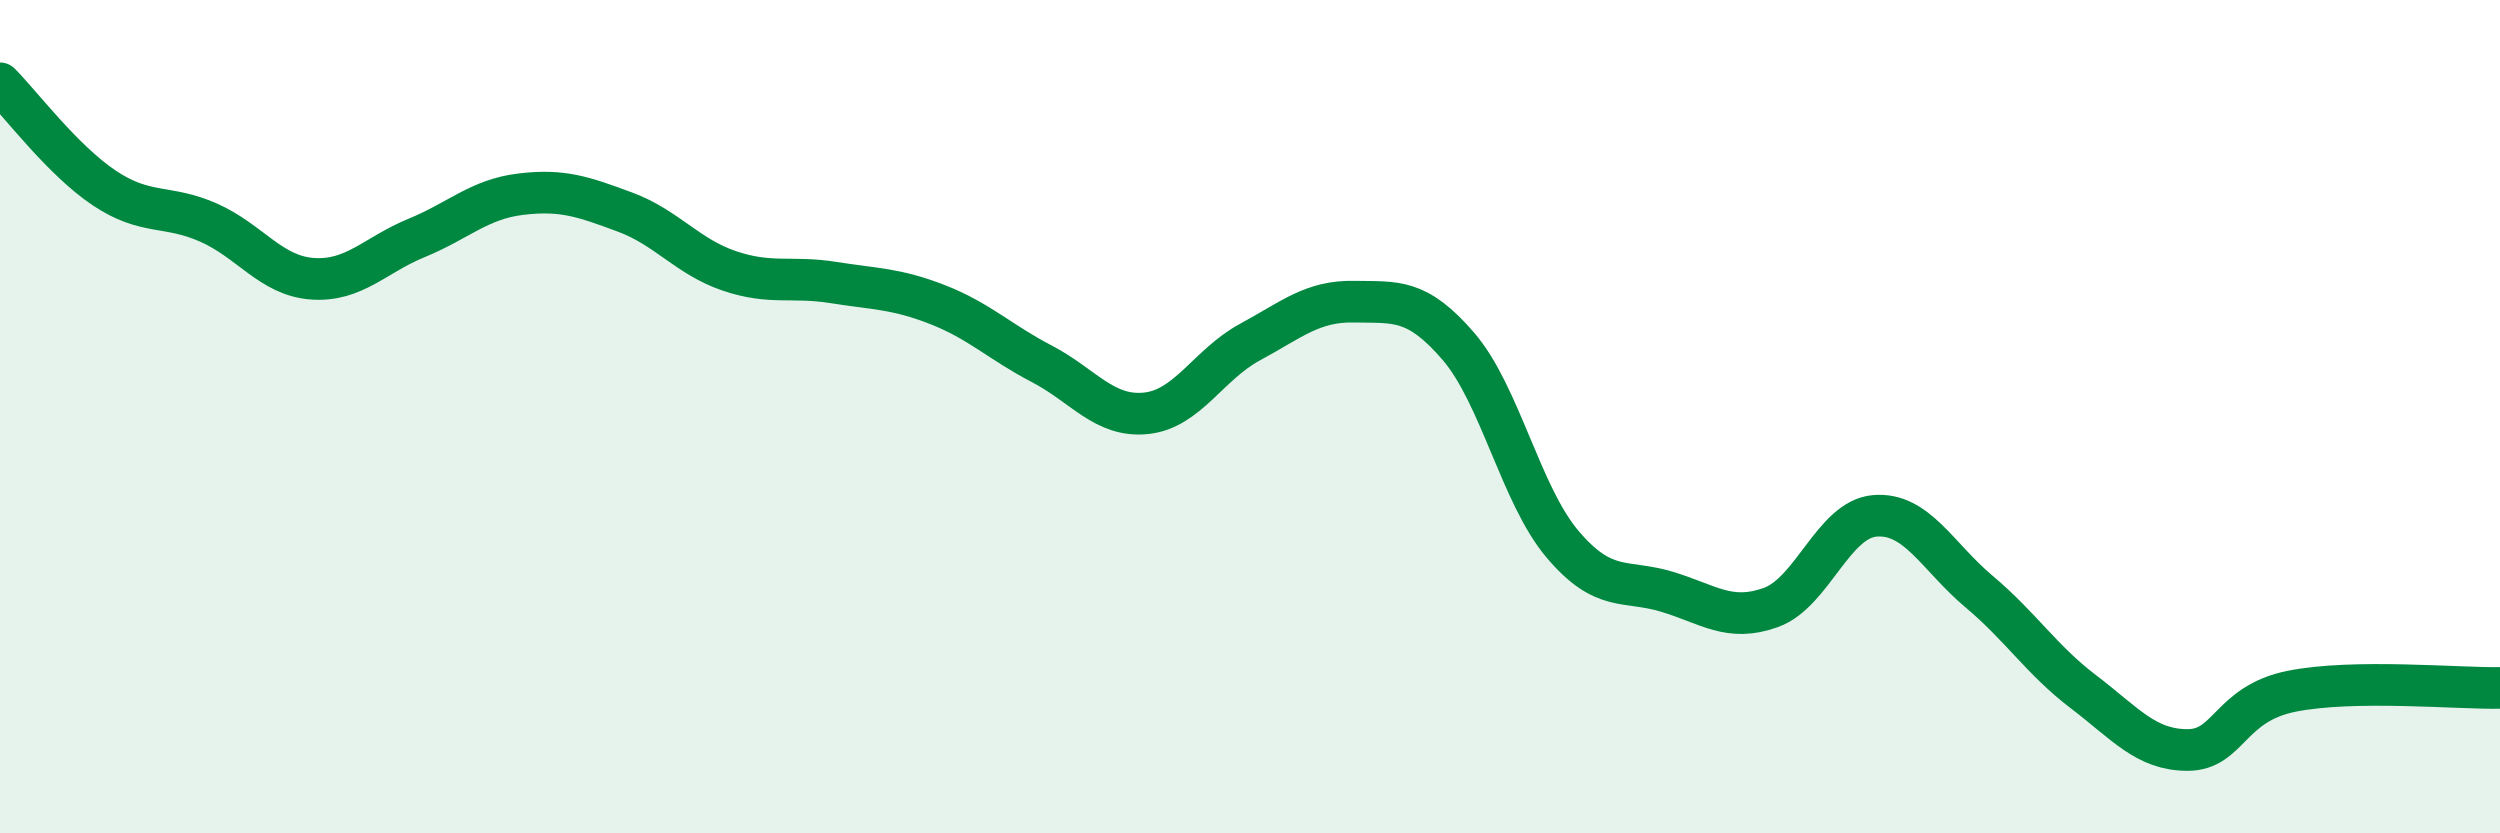
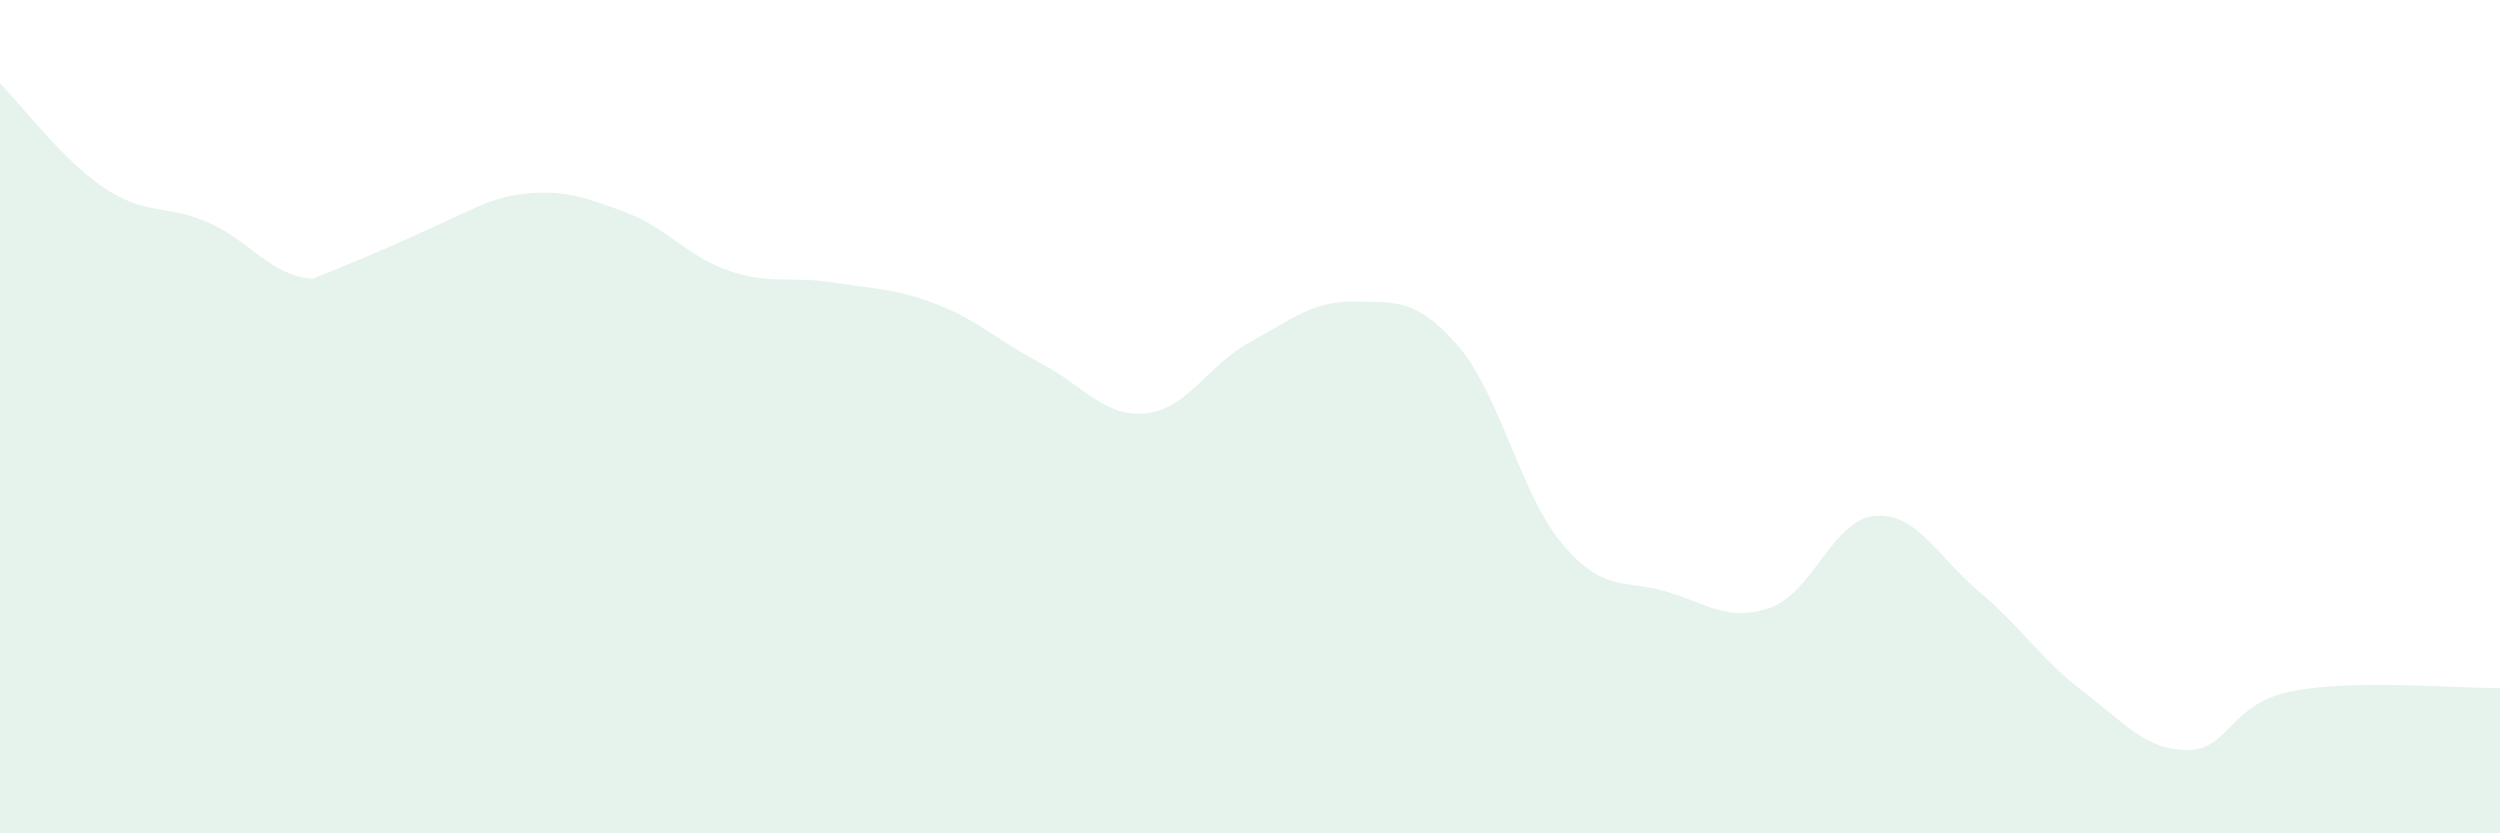
<svg xmlns="http://www.w3.org/2000/svg" width="60" height="20" viewBox="0 0 60 20">
-   <path d="M 0,2 C 0.5,2.5 1.5,3.84 2.5,4.51 C 3.5,5.18 4,4.9 5,5.34 C 6,5.78 6.5,6.62 7.5,6.69 C 8.5,6.76 9,6.12 10,5.71 C 11,5.3 11.5,4.78 12.5,4.66 C 13.5,4.54 14,4.72 15,5.09 C 16,5.46 16.5,6.16 17.5,6.5 C 18.5,6.84 19,6.62 20,6.78 C 21,6.94 21.5,6.92 22.5,7.31 C 23.5,7.7 24,8.21 25,8.73 C 26,9.25 26.5,10.02 27.5,9.92 C 28.5,9.82 29,8.75 30,8.21 C 31,7.67 31.5,7.22 32.5,7.24 C 33.5,7.26 34,7.15 35,8.31 C 36,9.47 36.5,11.88 37.5,13.06 C 38.5,14.24 39,13.9 40,14.2 C 41,14.5 41.5,14.94 42.5,14.58 C 43.5,14.22 44,12.46 45,12.38 C 46,12.3 46.5,13.36 47.5,14.2 C 48.5,15.04 49,15.84 50,16.6 C 51,17.36 51.5,18 52.5,18 C 53.5,18 53.5,16.89 55,16.59 C 56.5,16.29 59,16.53 60,16.51L60 20L0 20Z" fill="#008740" opacity="0.1" stroke-linecap="round" stroke-linejoin="round" />
-   <path d="M 0,2 C 0.5,2.5 1.5,3.84 2.5,4.51 C 3.5,5.18 4,4.9 5,5.34 C 6,5.78 6.5,6.62 7.5,6.69 C 8.5,6.76 9,6.12 10,5.71 C 11,5.3 11.5,4.78 12.5,4.66 C 13.5,4.54 14,4.72 15,5.09 C 16,5.46 16.5,6.16 17.5,6.5 C 18.5,6.84 19,6.62 20,6.78 C 21,6.94 21.5,6.92 22.5,7.31 C 23.5,7.7 24,8.21 25,8.73 C 26,9.25 26.5,10.02 27.5,9.92 C 28.5,9.82 29,8.75 30,8.21 C 31,7.67 31.5,7.22 32.5,7.24 C 33.5,7.26 34,7.15 35,8.31 C 36,9.47 36.5,11.88 37.5,13.06 C 38.5,14.24 39,13.9 40,14.2 C 41,14.5 41.5,14.94 42.5,14.58 C 43.5,14.22 44,12.46 45,12.38 C 46,12.3 46.5,13.36 47.5,14.2 C 48.5,15.04 49,15.84 50,16.6 C 51,17.36 51.5,18 52.5,18 C 53.5,18 53.5,16.89 55,16.59 C 56.5,16.29 59,16.53 60,16.51" stroke="#008740" stroke-width="1" fill="none" stroke-linecap="round" stroke-linejoin="round" />
+   <path d="M 0,2 C 0.5,2.5 1.5,3.84 2.5,4.51 C 3.5,5.18 4,4.9 5,5.34 C 6,5.78 6.5,6.62 7.5,6.69 C 11,5.3 11.5,4.78 12.5,4.66 C 13.5,4.54 14,4.72 15,5.09 C 16,5.46 16.5,6.16 17.5,6.5 C 18.5,6.84 19,6.62 20,6.78 C 21,6.94 21.5,6.92 22.5,7.31 C 23.5,7.7 24,8.21 25,8.73 C 26,9.25 26.5,10.02 27.5,9.92 C 28.5,9.82 29,8.75 30,8.21 C 31,7.67 31.5,7.22 32.5,7.24 C 33.5,7.26 34,7.15 35,8.31 C 36,9.47 36.5,11.88 37.5,13.06 C 38.5,14.24 39,13.9 40,14.2 C 41,14.5 41.5,14.94 42.5,14.58 C 43.5,14.22 44,12.46 45,12.38 C 46,12.3 46.5,13.36 47.5,14.2 C 48.5,15.04 49,15.84 50,16.6 C 51,17.36 51.5,18 52.5,18 C 53.5,18 53.5,16.89 55,16.59 C 56.5,16.29 59,16.53 60,16.51L60 20L0 20Z" fill="#008740" opacity="0.1" stroke-linecap="round" stroke-linejoin="round" />
</svg>